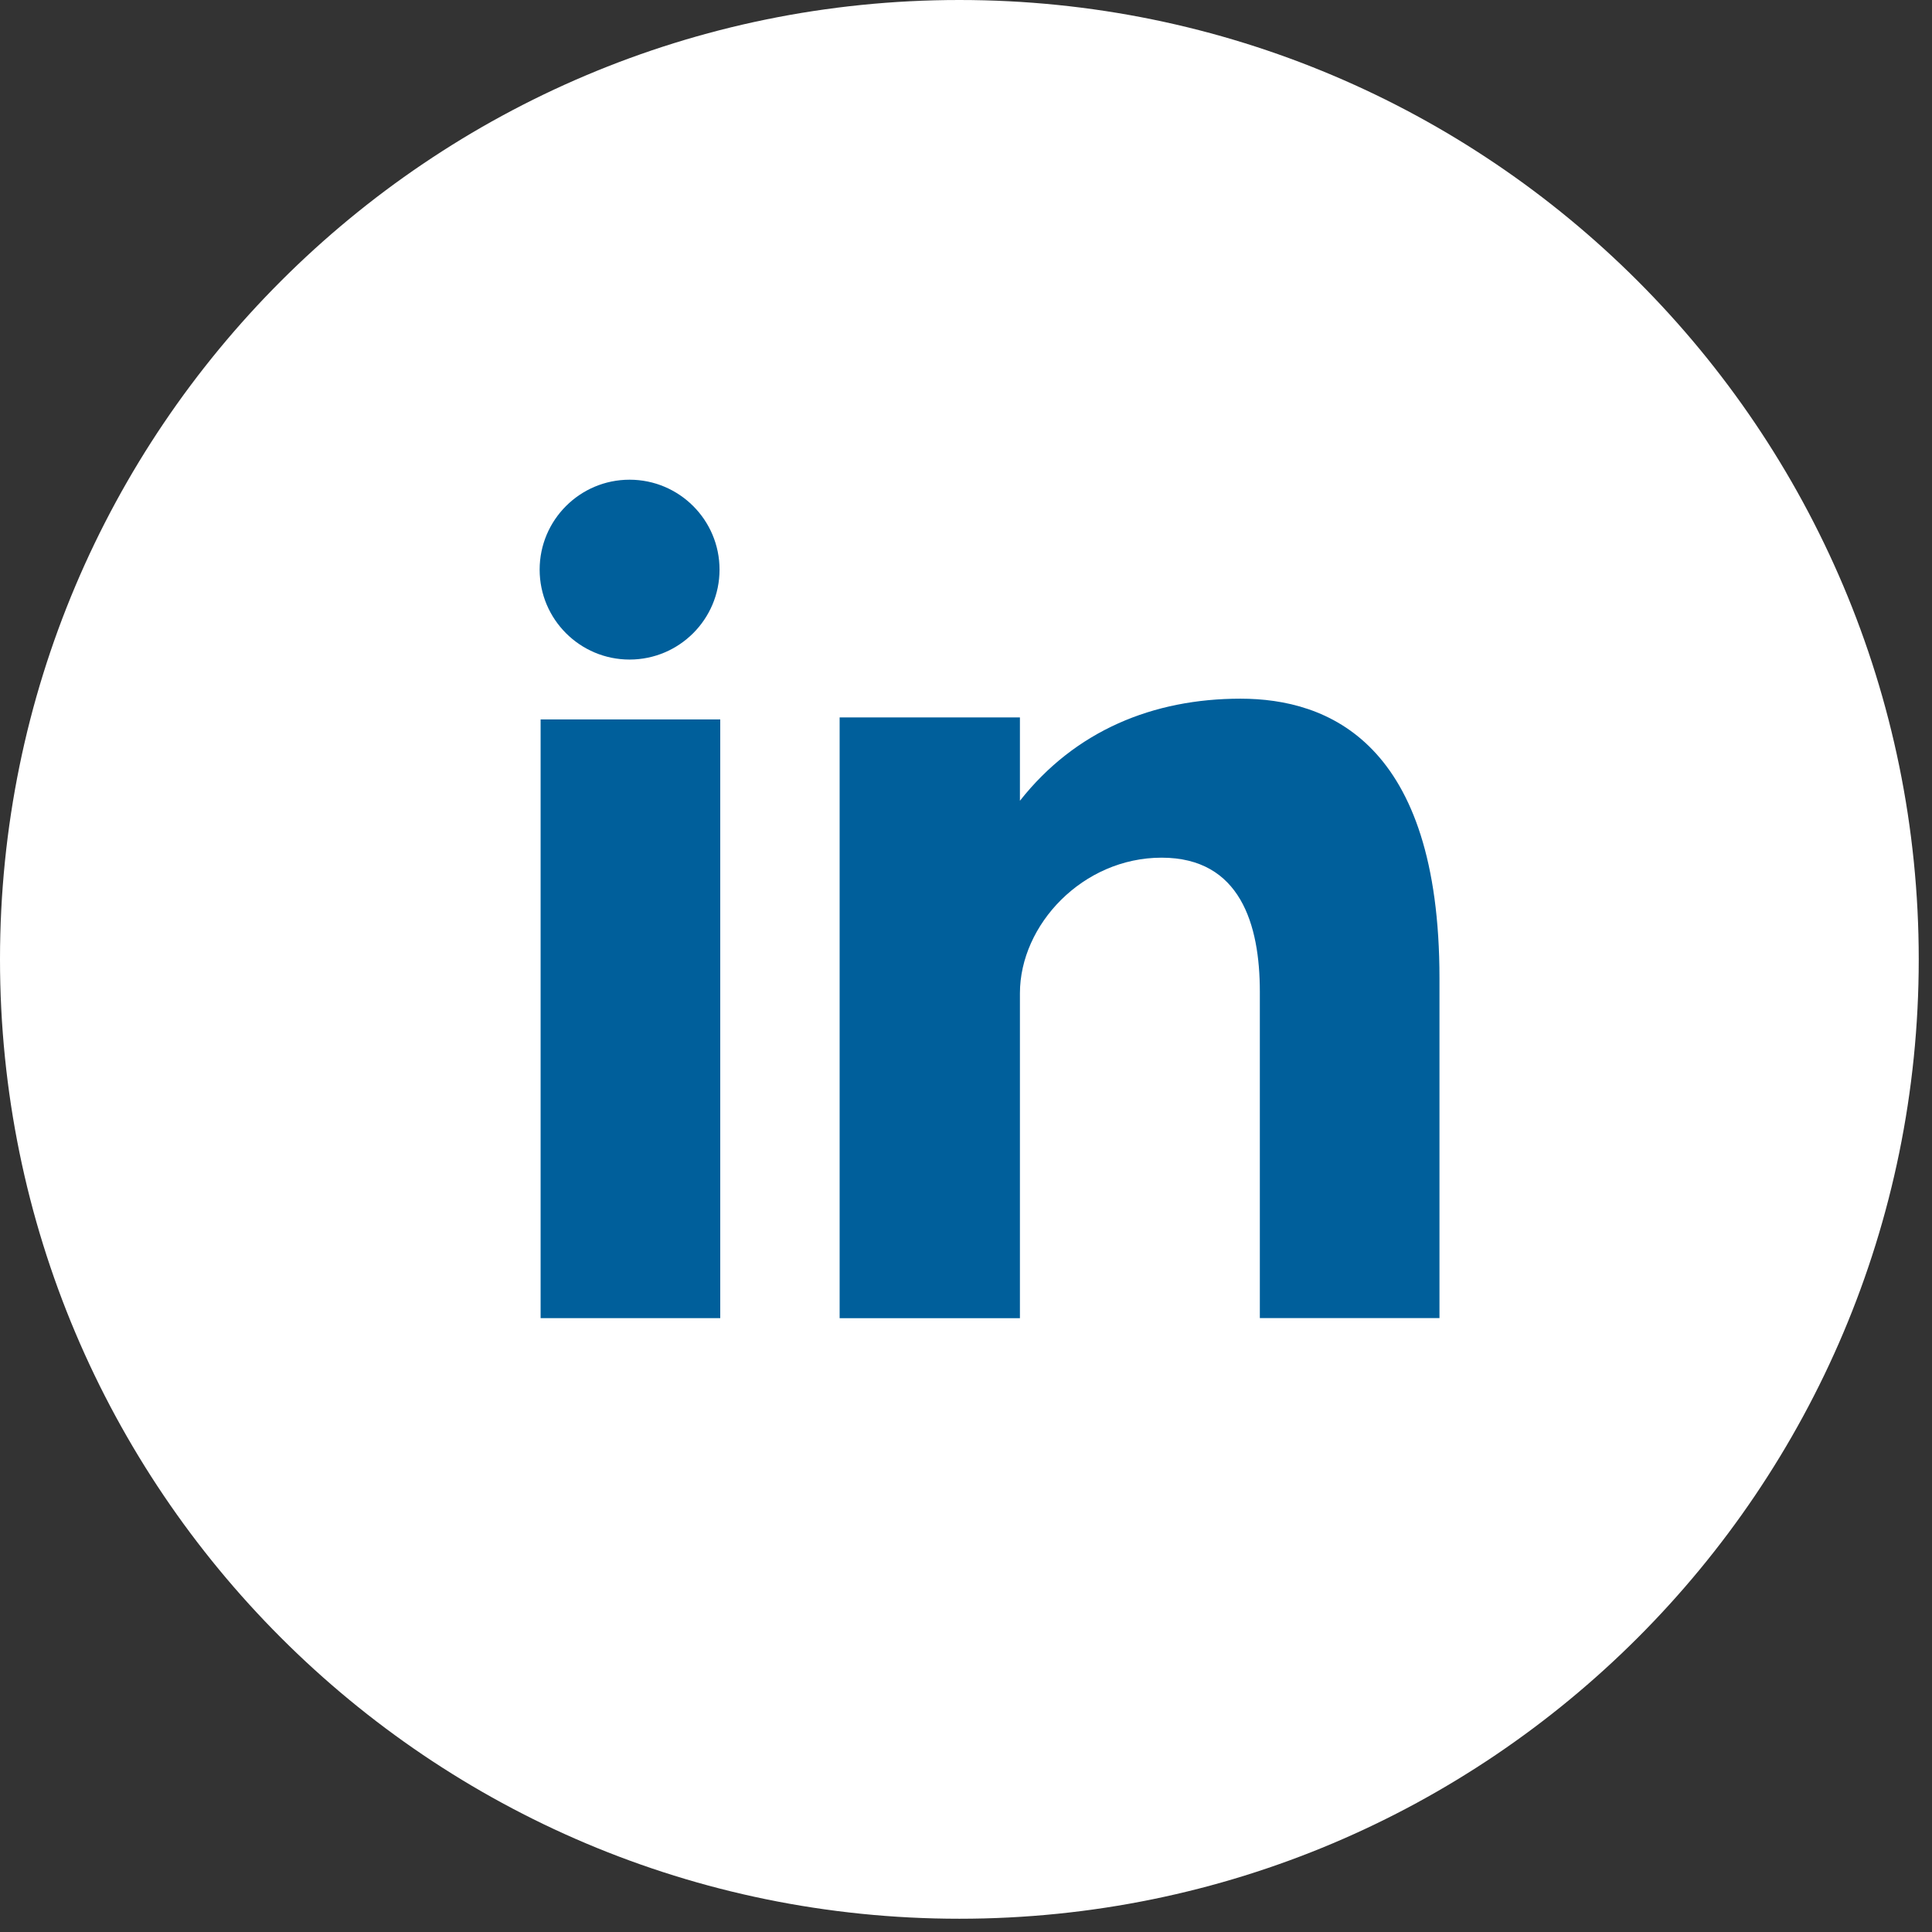
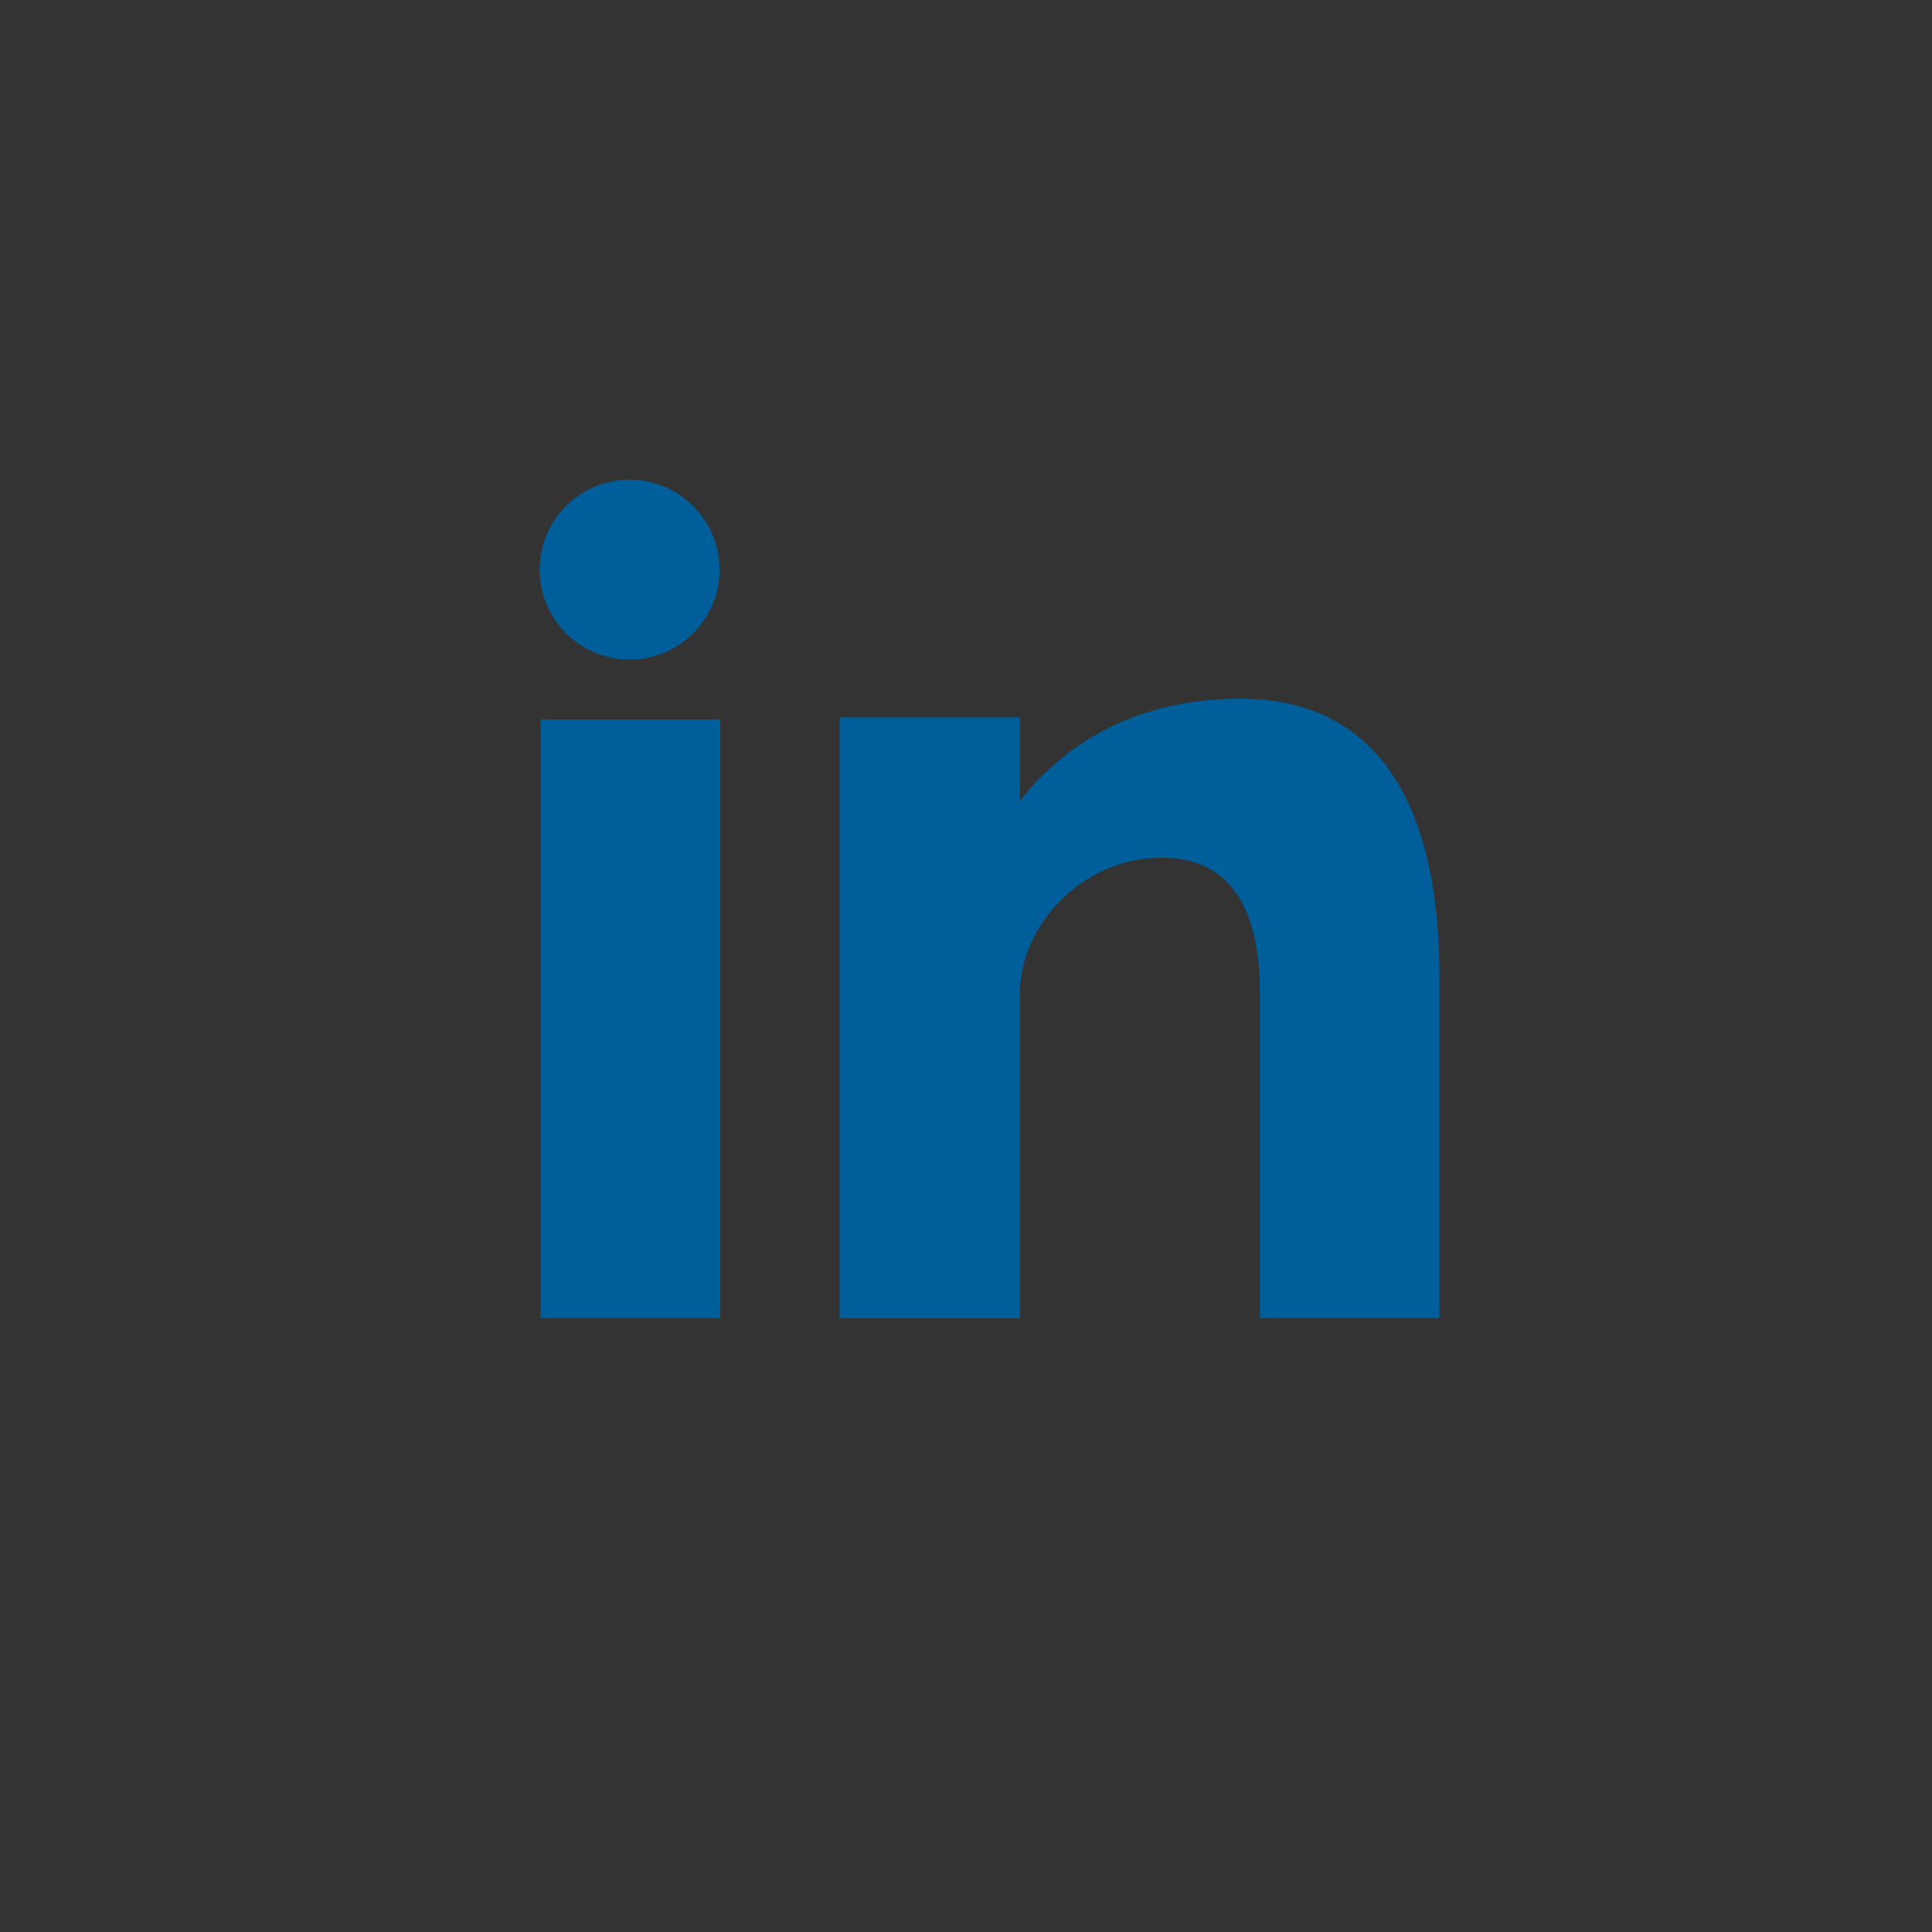
<svg xmlns="http://www.w3.org/2000/svg" width="44px" height="44px" viewBox="0 0 44 44" version="1.1">
  <rect x="0" y="0" width="44" height="44" fill="#333333" stroke="none" />
  <title>BB96F9D4-58F2-455F-8F9E-B2154B1286A5@svg</title>
  <g id="Page-1" stroke="none" stroke-width="1" fill="none" fill-rule="evenodd">
    <g id="homepage" transform="translate(-1311, -9780)" fill-rule="nonzero">
      <g id="Group-33" transform="translate(0, 9113)">
        <g id="Group-39" transform="translate(0, 608)">
          <g id="linkedin" transform="translate(1311, 59)">
-             <path d="M21.849,0 C33.916,0 43.698,9.783 43.698,21.849 C43.698,33.915 33.916,43.698 21.849,43.698 C9.781,43.698 0,33.915 0,21.849 C0,9.783 9.781,0 21.849,0 Z" id="Path" fill="#FFFFFF" />
            <path d="M12.312,30.02 L16.403,30.02 L16.403,16.384 L12.312,16.384 L12.312,30.02 Z M28.251,15.912 C26.265,15.912 24.489,16.637 23.228,18.237 L23.228,16.339 L19.122,16.339 L19.122,30.021 L23.228,30.021 L23.228,22.622 C23.228,21.058 24.661,19.533 26.455,19.533 C28.249,19.533 28.692,21.058 28.692,22.584 L28.692,30.019 L32.783,30.019 L32.783,22.279 C32.783,16.903 30.238,15.912 28.251,15.912 Z M14.338,15.021 C15.469,15.021 16.387,14.103 16.387,12.973 C16.387,11.842 15.469,10.925 14.338,10.925 C13.208,10.925 12.29,11.842 12.29,12.973 C12.29,14.104 13.208,15.021 14.338,15.021 Z" id="Shape" fill="#005F9B" />
          </g>
        </g>
      </g>
    </g>
  </g>
</svg>